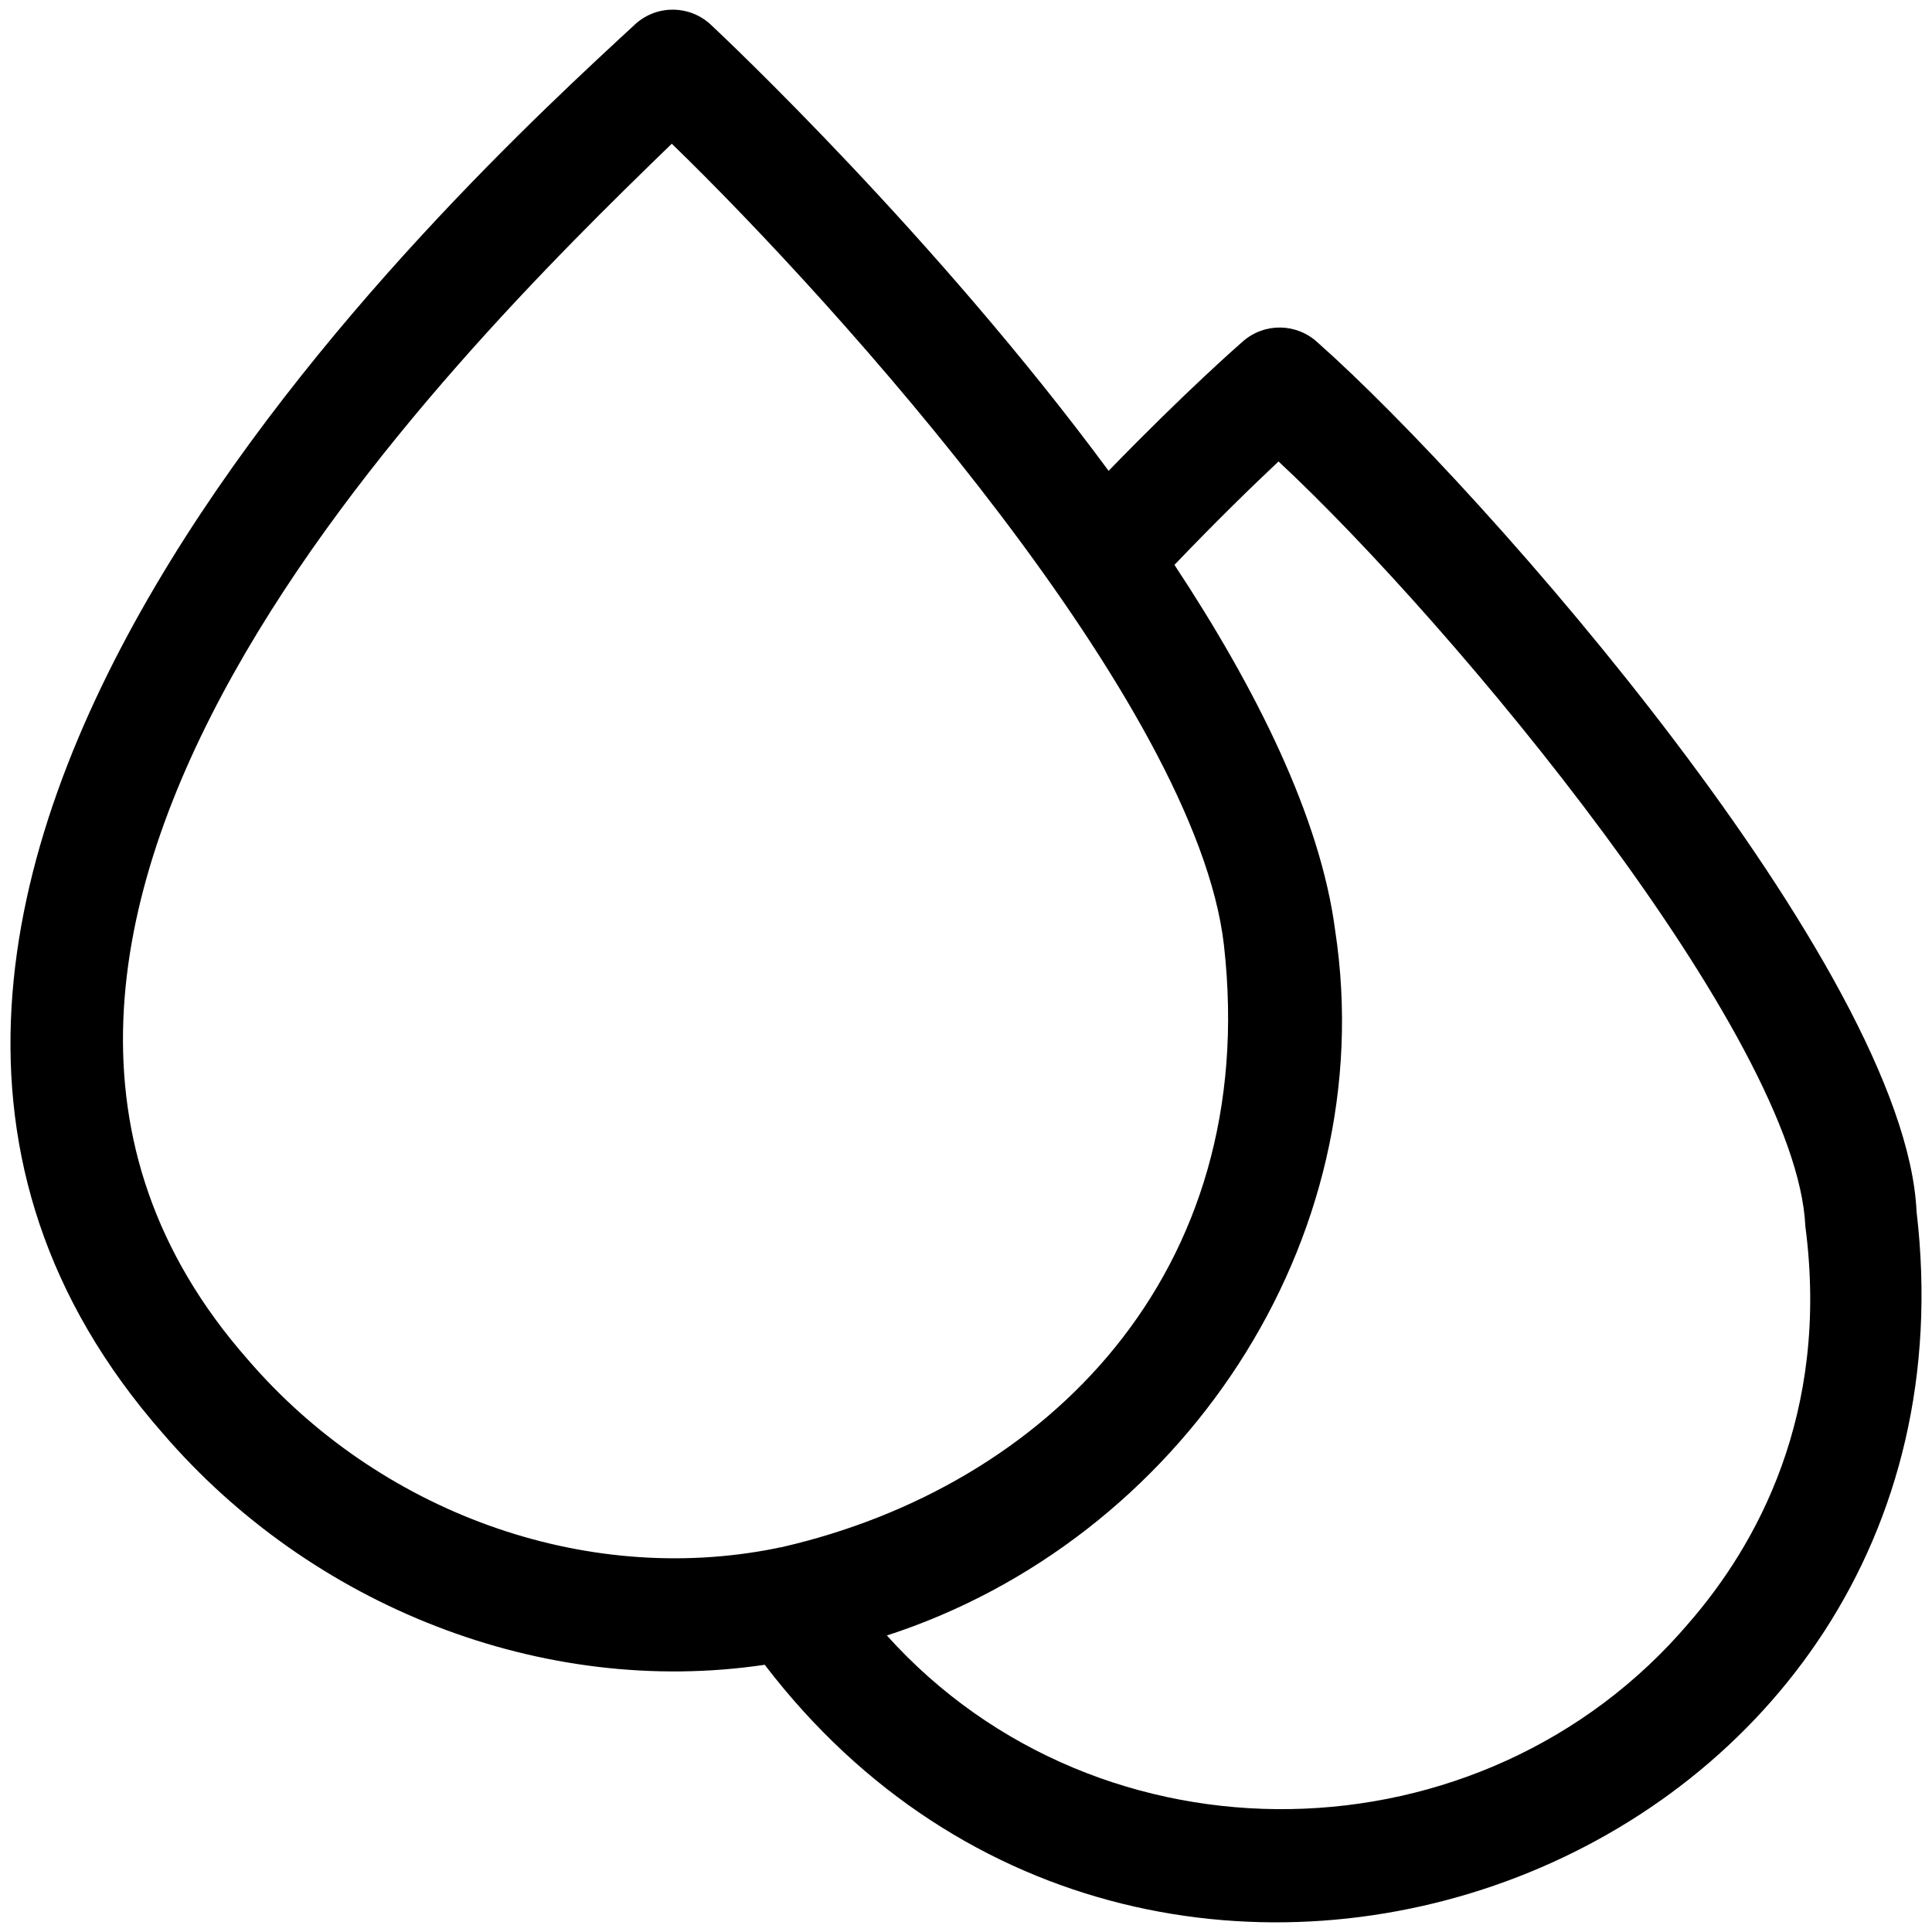
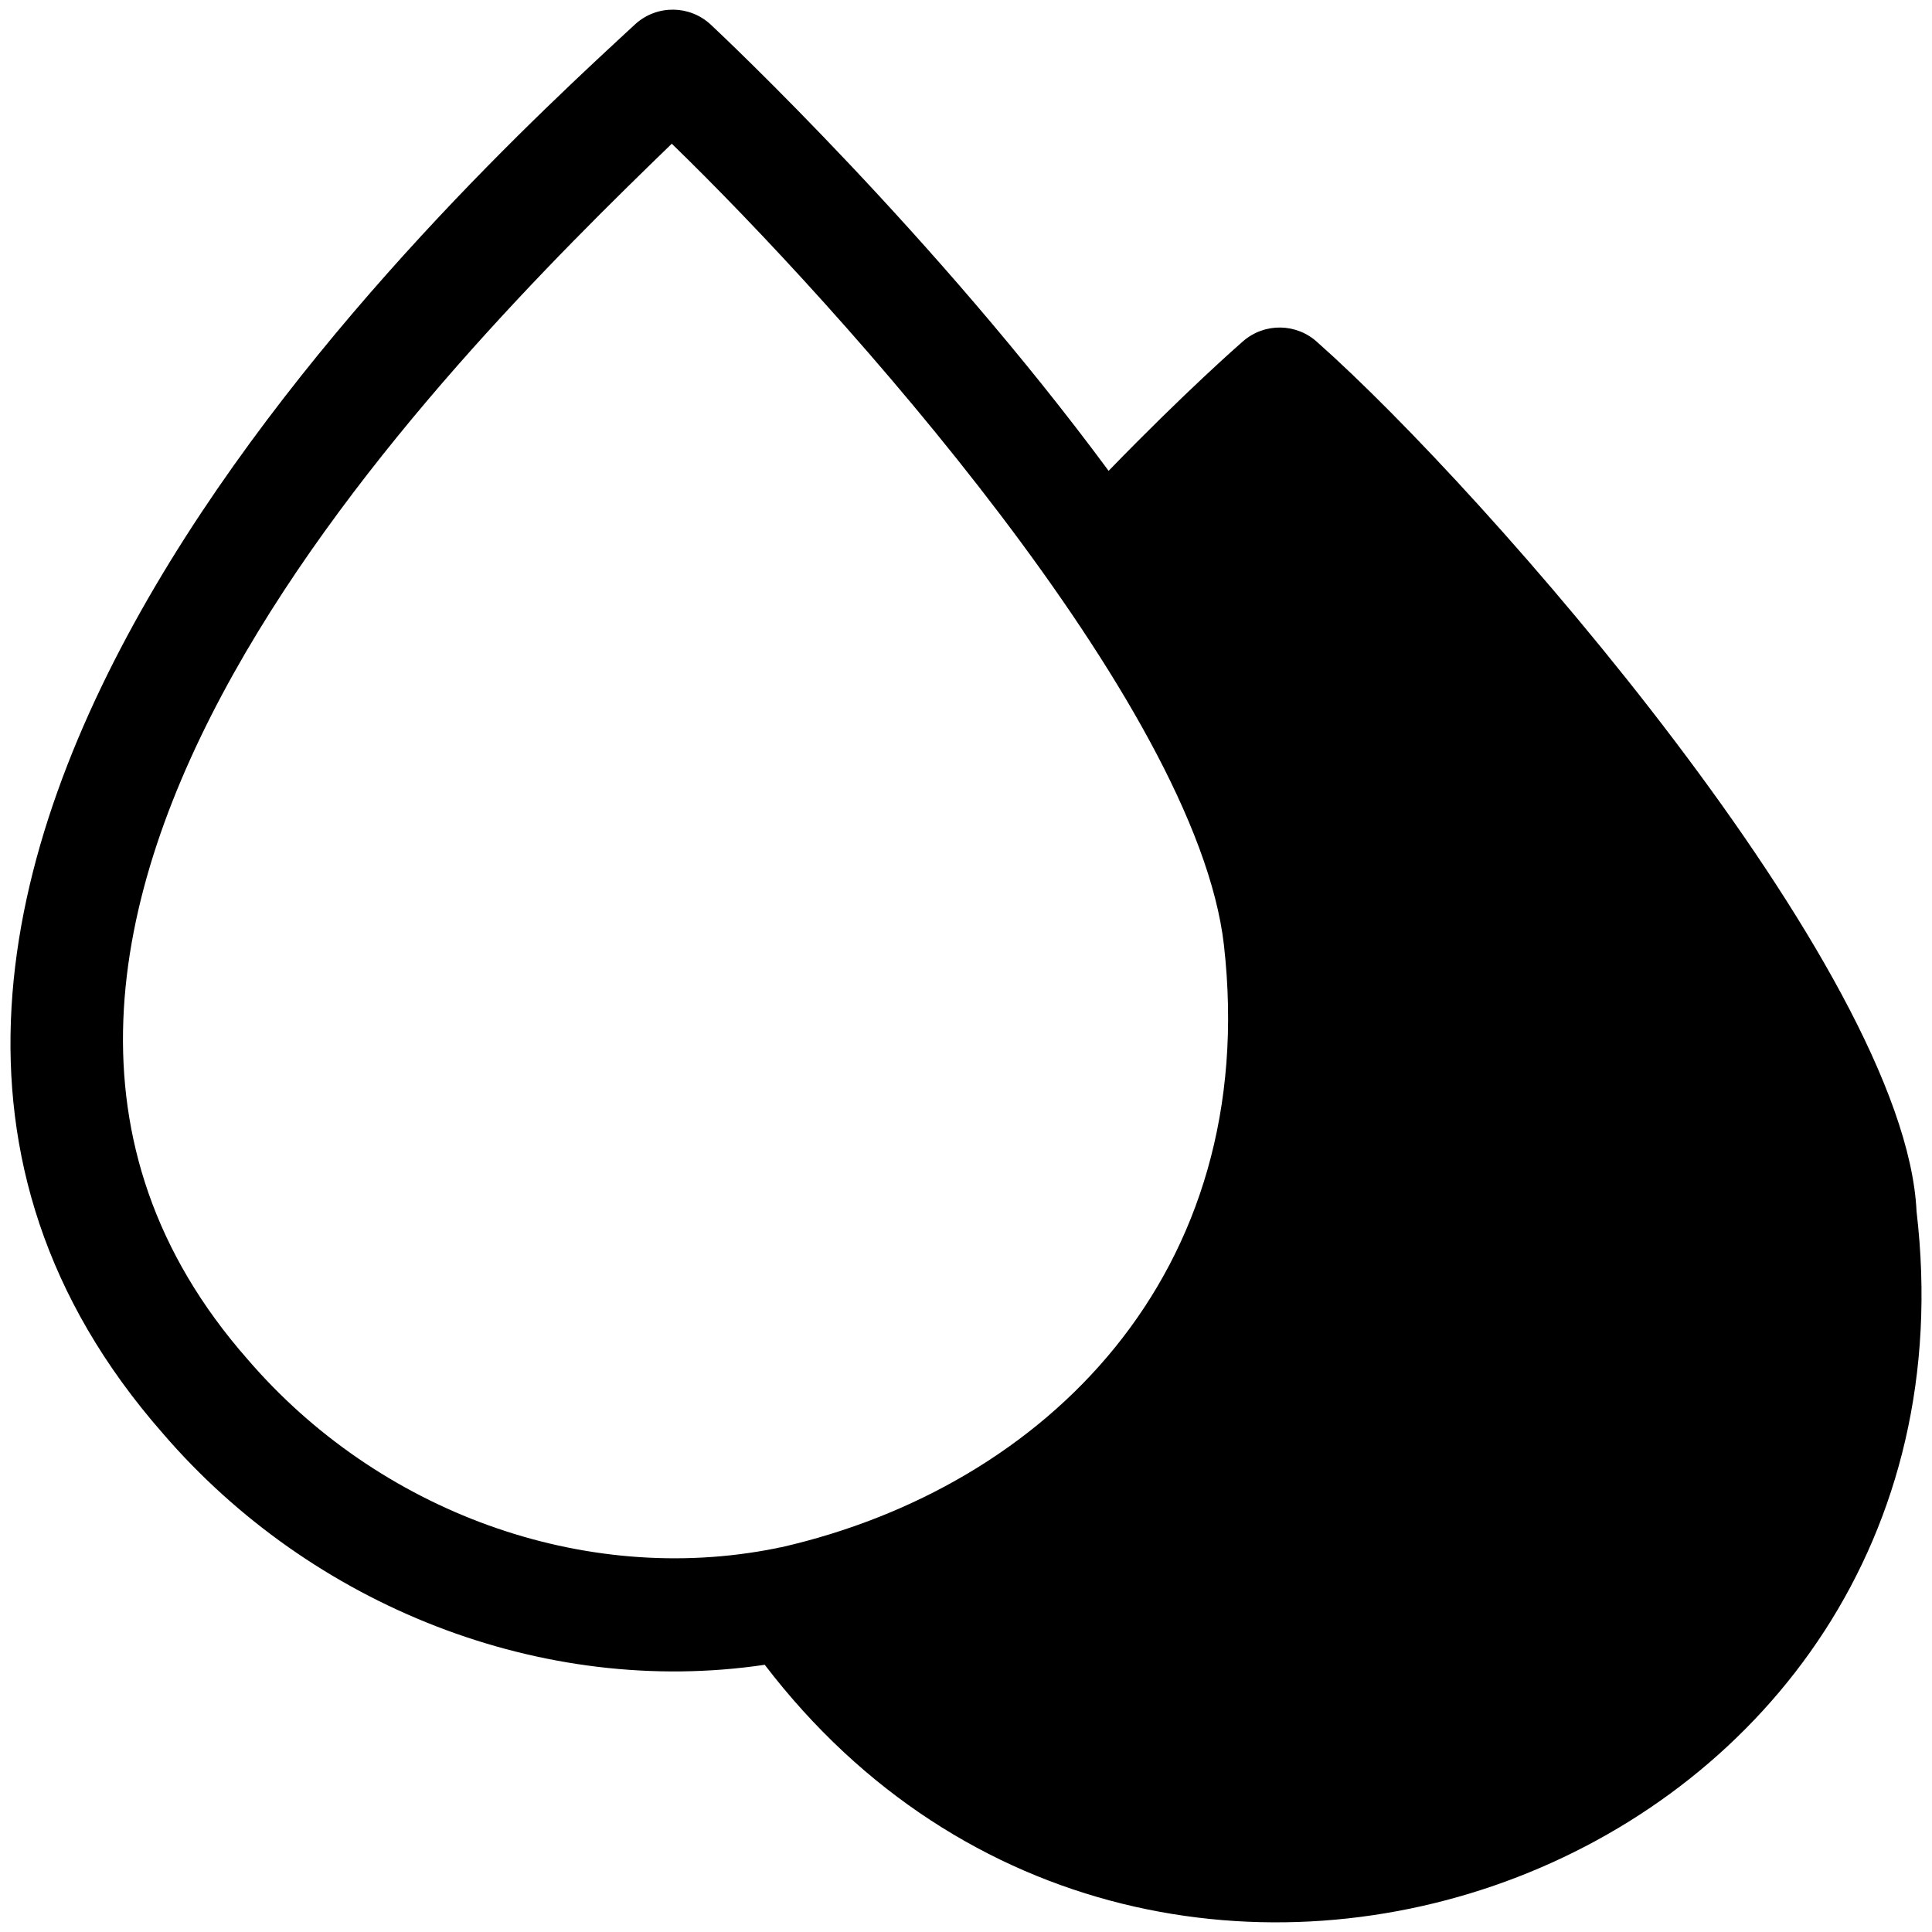
<svg xmlns="http://www.w3.org/2000/svg" version="1.1" width="300" viewBox="0 0 511.539 511.539" height="300" id="Layer_1">
  <g transform="matrix(0.99,0,0,0.99,2.558,2.558)" height="100%" width="100%">
-     <path stroke-opacity="1" stroke="none" data-original-color="#000000ff" fill-opacity="1" fill="#000000" d="m509.992 321.42c-2.969-64.685-115.911-193.198-160.134-232.365-5.594-5.241-14.2-5.405-19.987-.379-.717.623-15.207 13.25-35.962 34.664-46.326-62.74-102.536-115.718-106.362-119.3-5.625-5.265-14.282-5.4-20.064-.312-46.881 43.303-253.654 232.125-126.533 377.024 39.78 46.287 101.588 70.713 160.991 61.905 105.56 138.001 328.608 53.795 308.051-121.237zm-446.365 39.528c-100.579-114.401 52.878-266.432 113.455-325.094 44.706 43.351 140.299 149.685 147.67 214.311 9.956 88.146-48.037 144.936-118.283 161.031-.505.074-1.008.175-1.507.303-51.637 10.361-106.459-9.943-141.335-50.551zm385.489 70.497c-55.136 64.868-157.438 66.811-214.511 3.377 78.217-25.369 132.588-105.279 119.887-188.629-3.962-30.2-21.091-64.552-42.974-97.706 11.351-11.869 21.076-21.301 27.836-27.654 46.636 43.421 138.652 153.987 140.896 204.56 6.62 50.419-13.277 85.501-31.134 106.052z" />
+     <path stroke-opacity="1" stroke="none" data-original-color="#000000ff" fill-opacity="1" fill="#000000" d="m509.992 321.42c-2.969-64.685-115.911-193.198-160.134-232.365-5.594-5.241-14.2-5.405-19.987-.379-.717.623-15.207 13.25-35.962 34.664-46.326-62.74-102.536-115.718-106.362-119.3-5.625-5.265-14.282-5.4-20.064-.312-46.881 43.303-253.654 232.125-126.533 377.024 39.78 46.287 101.588 70.713 160.991 61.905 105.56 138.001 328.608 53.795 308.051-121.237zm-446.365 39.528c-100.579-114.401 52.878-266.432 113.455-325.094 44.706 43.351 140.299 149.685 147.67 214.311 9.956 88.146-48.037 144.936-118.283 161.031-.505.074-1.008.175-1.507.303-51.637 10.361-106.459-9.943-141.335-50.551zm385.489 70.497z" />
  </g>
</svg>